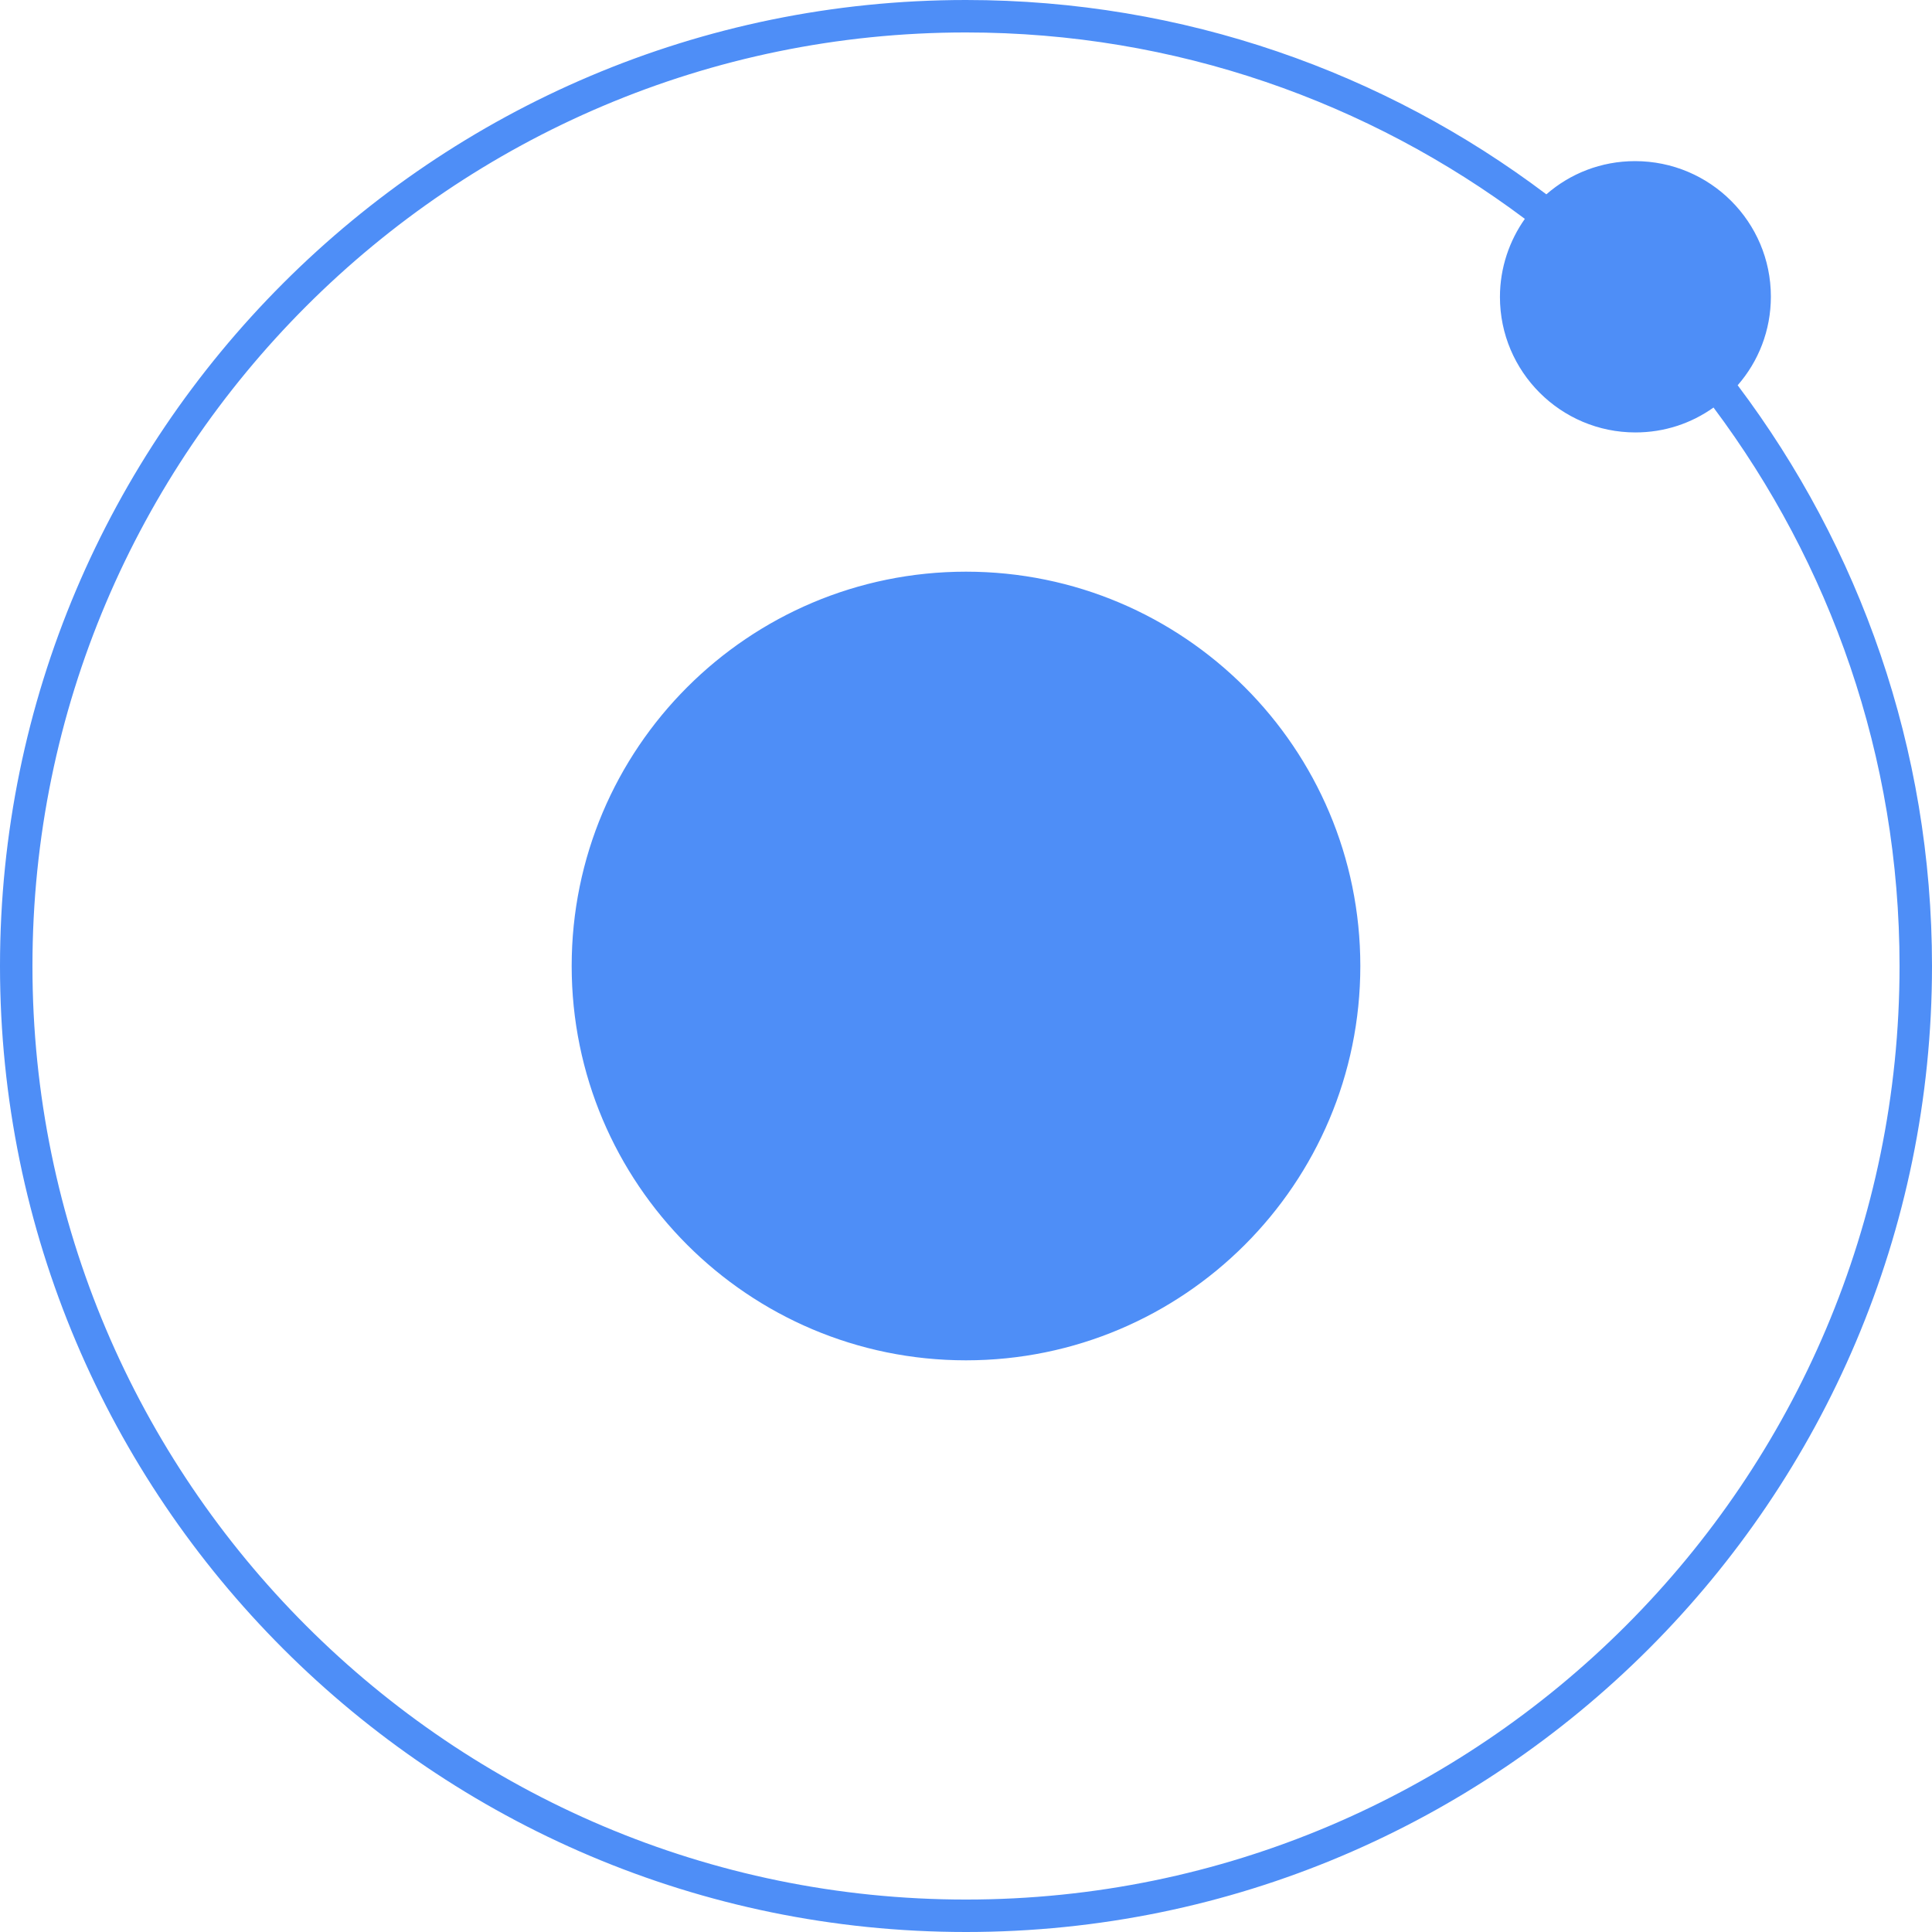
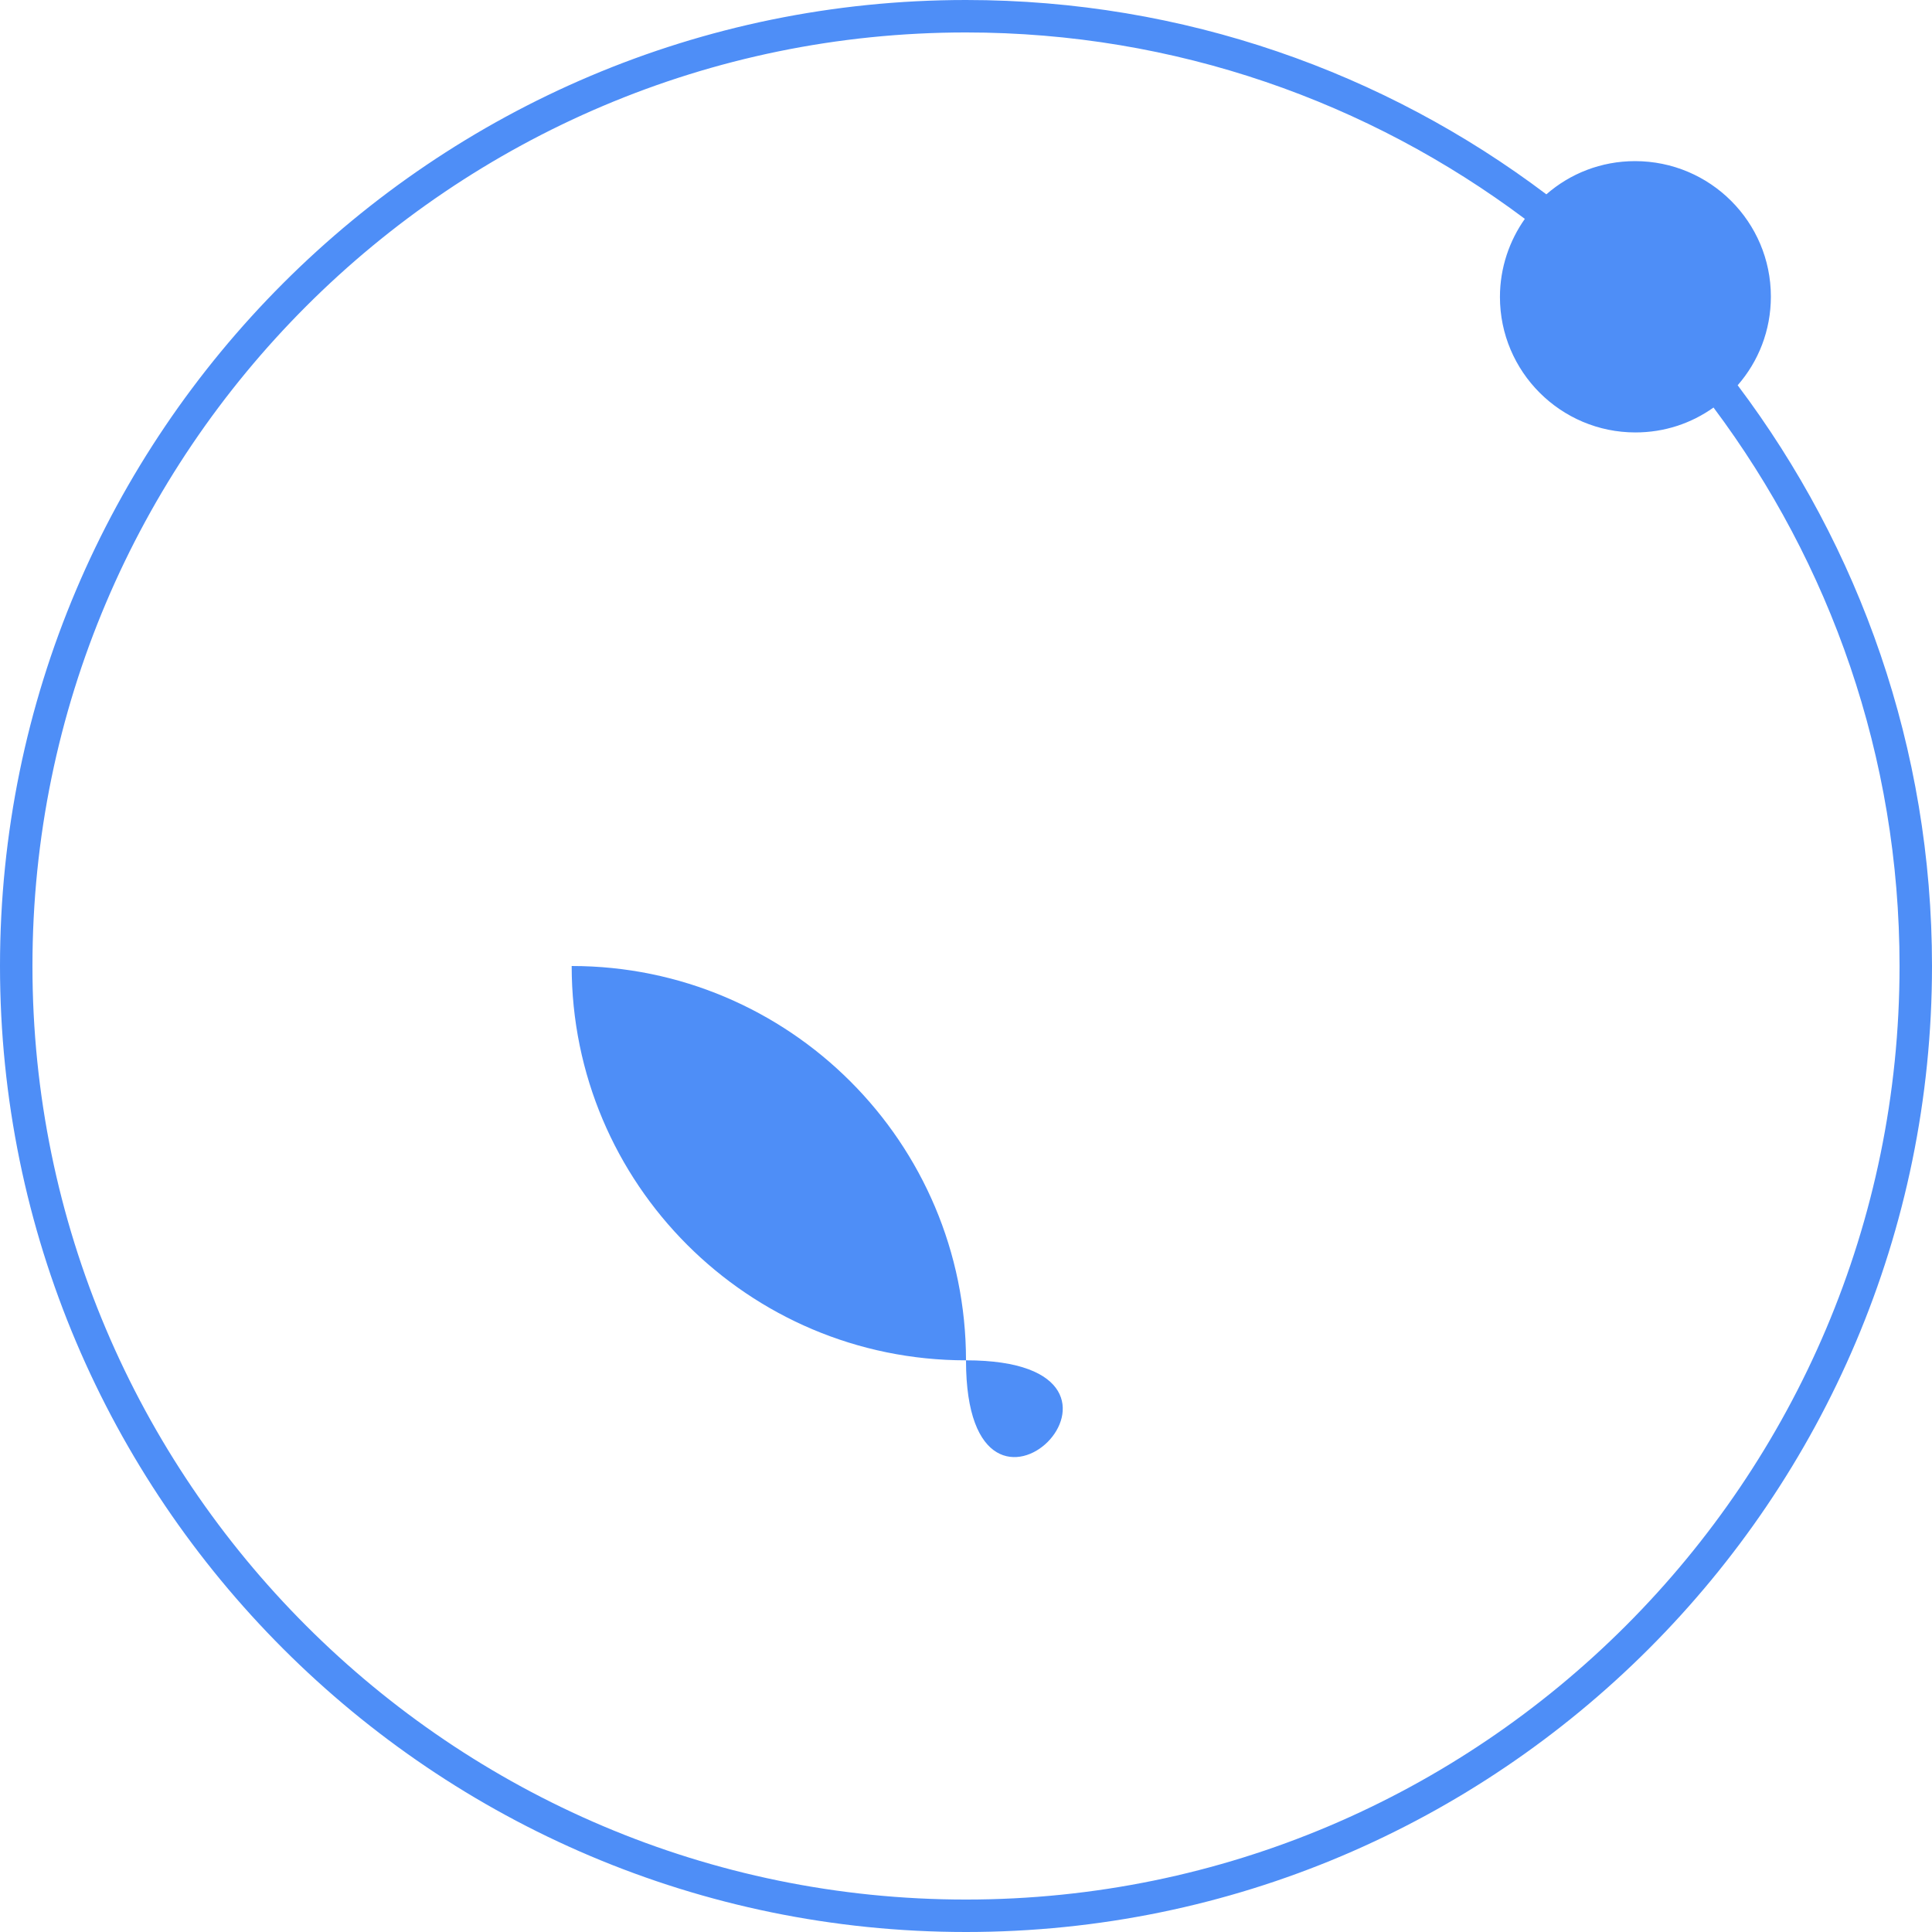
<svg xmlns="http://www.w3.org/2000/svg" version="1.1" id="Layer_1" x="0px" y="0px" viewBox="0 0 512 512" style="enable-background:new 0 0 512 512;" xml:space="preserve">
  <style type="text/css">
	.st0{fill:#4E8EF7;}
</style>
  <g>
-     <path class="st0" d="M469.3,78.6c0,9-3.3,17.2-8.8,23.5C492.8,145,512,198.3,512,256c0,141.2-114.8,256-256,256   C114.8,512,0,397.2,0,256C0,114.8,114.8,0,256,0c57.7,0,111,19.2,153.8,51.5c6.3-5.5,14.5-8.8,23.5-8.8   C453.2,42.7,469.3,58.8,469.3,78.6z M256,503.4c136.4,0,247.4-111,247.4-247.4c0-55.5-18.4-106.7-49.3-148   c-5.9,4.2-13,6.6-20.7,6.6c-19.8,0-35.9-16.1-35.9-35.9c0-7.7,2.5-14.9,6.6-20.7C362.7,27,311.5,8.6,256,8.6   C119.6,8.6,8.6,119.6,8.6,256C8.6,392.4,119.6,503.4,256,503.4z M256,360.5c-57.7,0-104.5-46.8-104.5-104.5S198.3,151.5,256,151.5   c57.7,0,104.5,46.8,104.5,104.5S313.7,360.5,256,360.5z" />
+     <path class="st0" d="M469.3,78.6c0,9-3.3,17.2-8.8,23.5C492.8,145,512,198.3,512,256c0,141.2-114.8,256-256,256   C114.8,512,0,397.2,0,256C0,114.8,114.8,0,256,0c57.7,0,111,19.2,153.8,51.5c6.3-5.5,14.5-8.8,23.5-8.8   C453.2,42.7,469.3,58.8,469.3,78.6z M256,503.4c136.4,0,247.4-111,247.4-247.4c0-55.5-18.4-106.7-49.3-148   c-5.9,4.2-13,6.6-20.7,6.6c-19.8,0-35.9-16.1-35.9-35.9c0-7.7,2.5-14.9,6.6-20.7C362.7,27,311.5,8.6,256,8.6   C119.6,8.6,8.6,119.6,8.6,256C8.6,392.4,119.6,503.4,256,503.4z M256,360.5c-57.7,0-104.5-46.8-104.5-104.5c57.7,0,104.5,46.8,104.5,104.5S313.7,360.5,256,360.5z" />
  </g>
</svg>